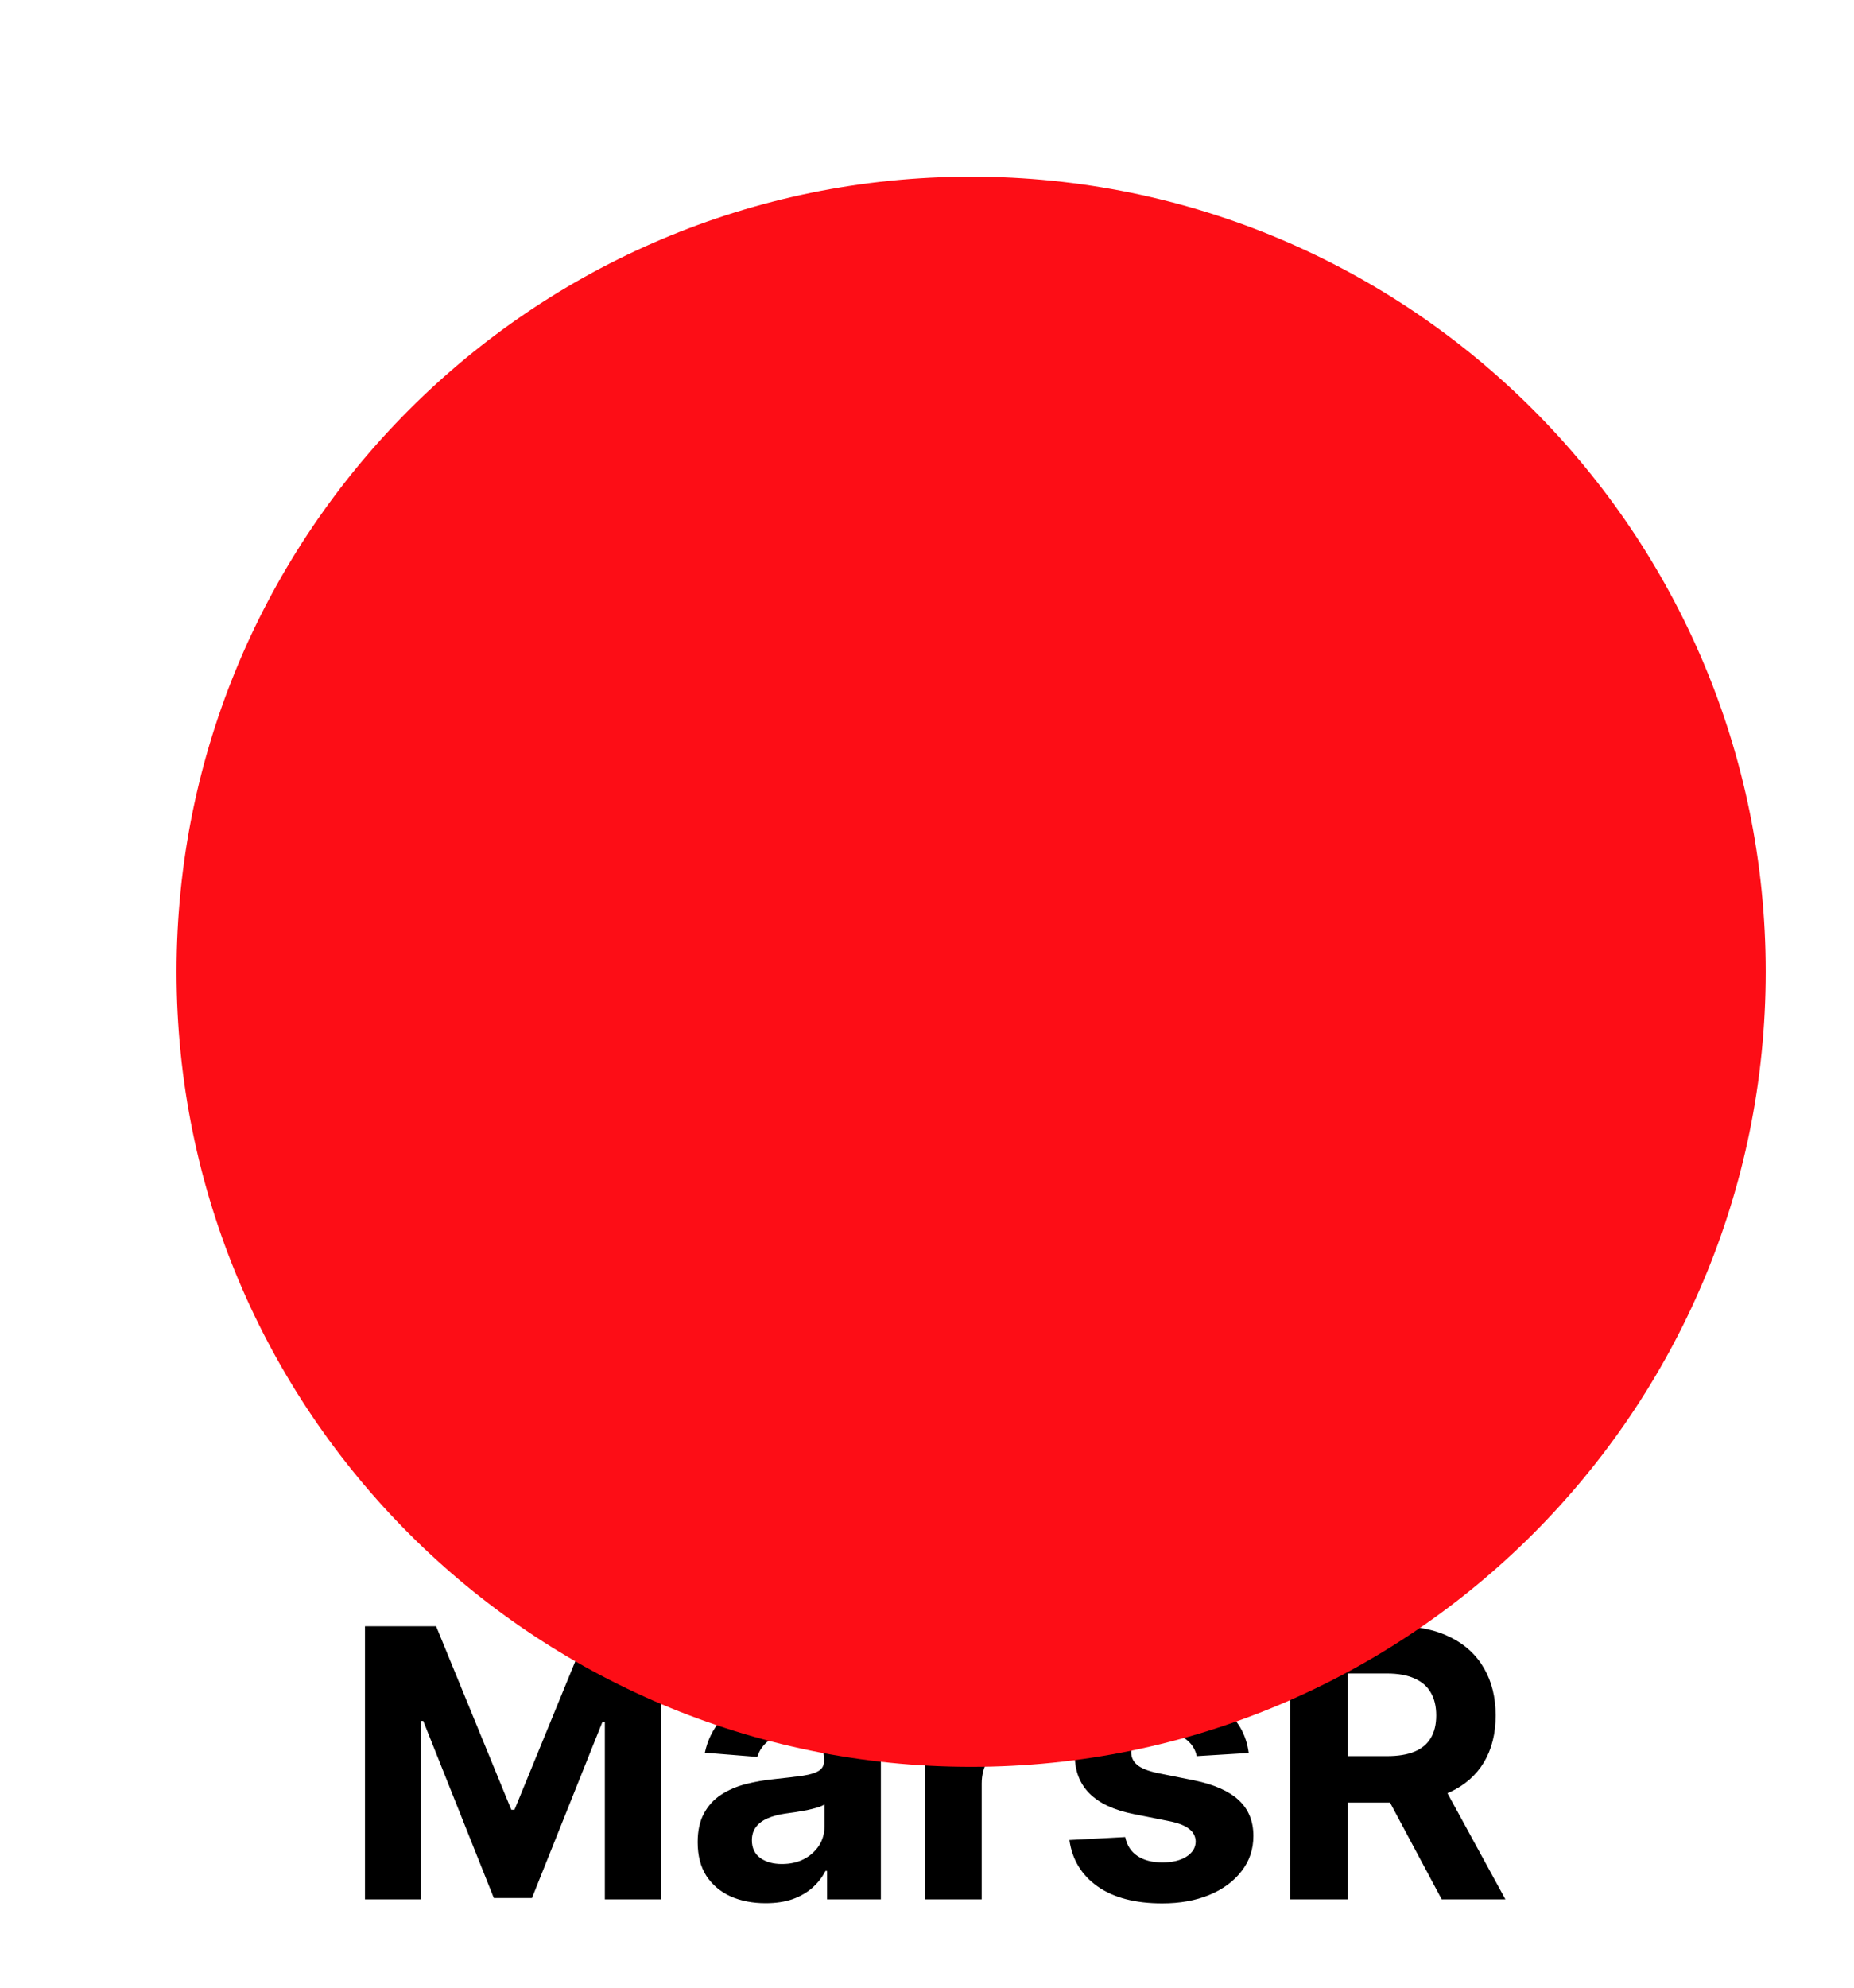
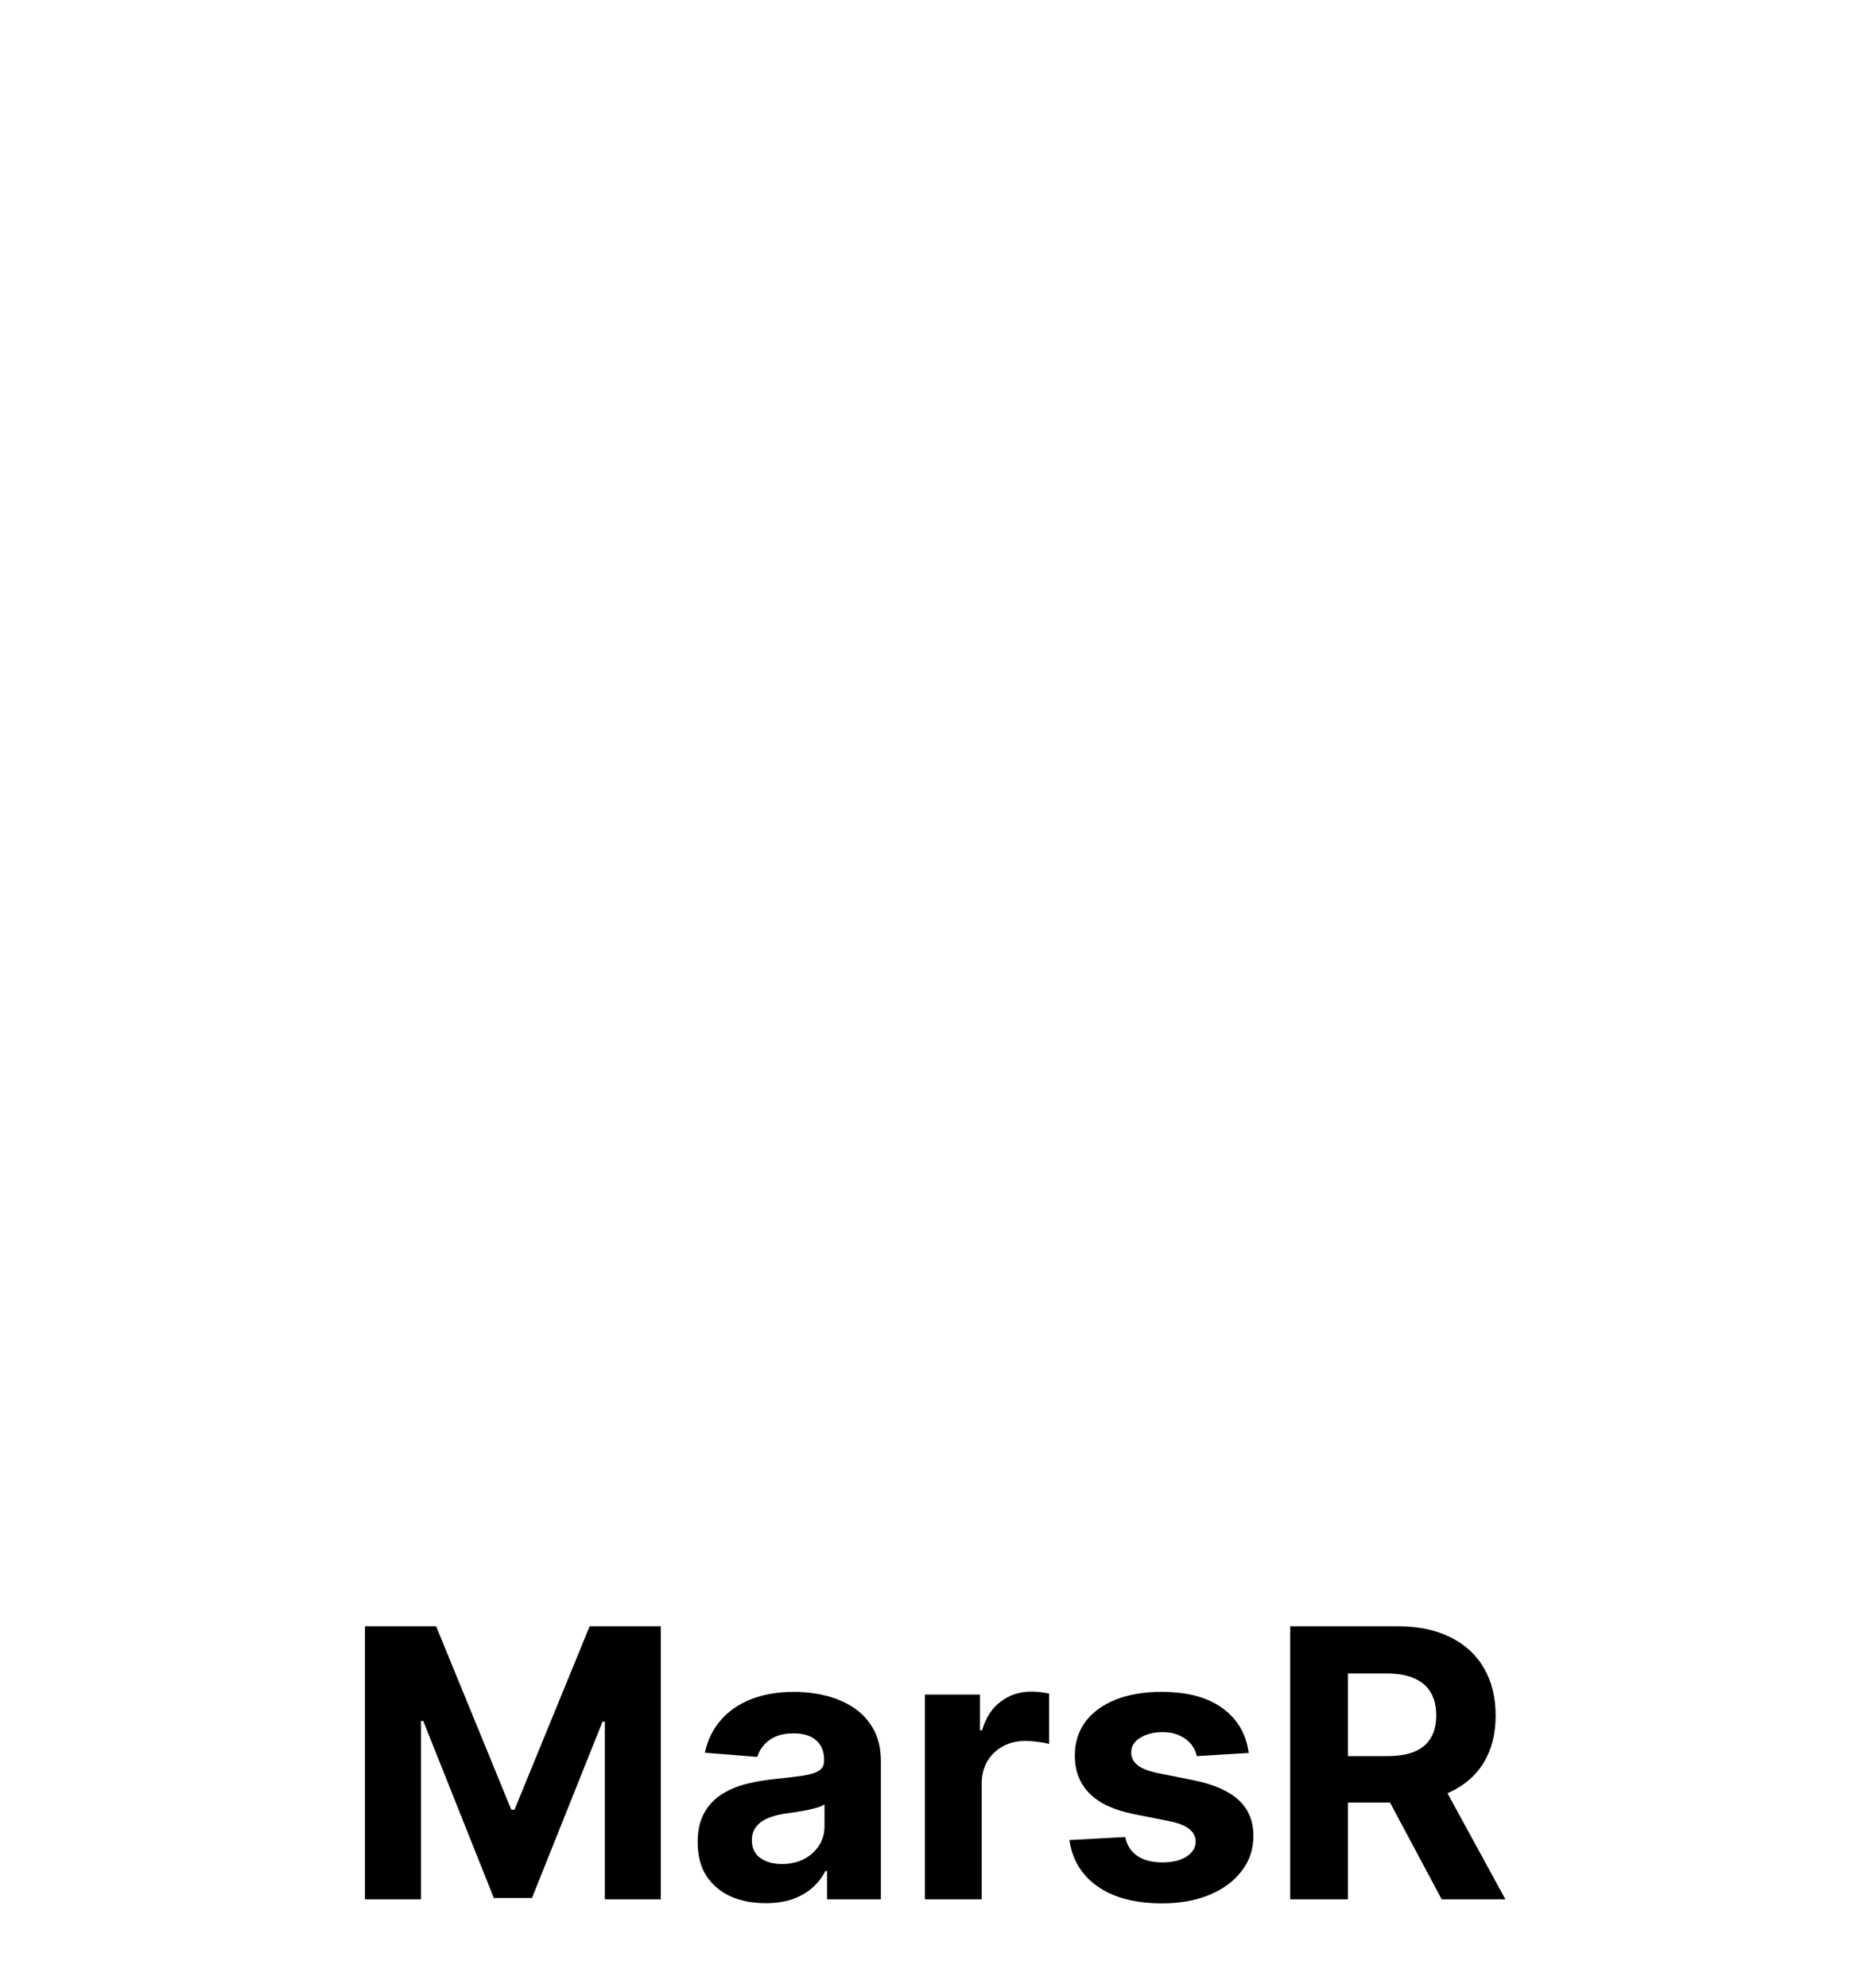
<svg xmlns="http://www.w3.org/2000/svg" width="42" height="45" viewBox="0 0 42 45" fill="none">
-   <path d="M8.268 36.818H9.88L11.583 40.972H11.655L13.358 36.818H14.97V43H13.702V38.976H13.65L12.051 42.97H11.187L9.588 38.961H9.536V43H8.268V36.818ZM17.344 43.087C17.049 43.087 16.785 43.036 16.553 42.934C16.322 42.829 16.139 42.675 16.004 42.472C15.871 42.267 15.805 42.011 15.805 41.705C15.805 41.447 15.852 41.231 15.947 41.056C16.041 40.881 16.17 40.74 16.333 40.633C16.496 40.527 16.681 40.446 16.889 40.392C17.098 40.338 17.317 40.3 17.547 40.277C17.816 40.249 18.034 40.223 18.198 40.199C18.363 40.173 18.483 40.135 18.558 40.084C18.632 40.034 18.669 39.959 18.669 39.861V39.843C18.669 39.651 18.609 39.504 18.488 39.399C18.369 39.294 18.201 39.242 17.981 39.242C17.75 39.242 17.566 39.293 17.429 39.396C17.292 39.497 17.201 39.623 17.157 39.776L15.968 39.68C16.028 39.398 16.147 39.154 16.324 38.949C16.501 38.742 16.73 38.583 17.009 38.472C17.291 38.36 17.617 38.303 17.987 38.303C18.245 38.303 18.491 38.334 18.727 38.394C18.964 38.454 19.174 38.548 19.358 38.675C19.543 38.801 19.689 38.964 19.795 39.163C19.902 39.361 19.955 39.597 19.955 39.873V43H18.736V42.357H18.7C18.625 42.502 18.526 42.63 18.401 42.74C18.276 42.849 18.126 42.935 17.951 42.997C17.776 43.057 17.574 43.087 17.344 43.087ZM17.712 42.2C17.902 42.2 18.069 42.163 18.214 42.088C18.358 42.012 18.472 41.909 18.555 41.781C18.637 41.652 18.678 41.506 18.678 41.343V40.851C18.638 40.877 18.583 40.901 18.512 40.923C18.444 40.943 18.366 40.962 18.28 40.981C18.194 40.997 18.107 41.012 18.02 41.026C17.934 41.038 17.855 41.049 17.785 41.059C17.634 41.081 17.502 41.117 17.39 41.165C17.277 41.213 17.189 41.279 17.127 41.361C17.064 41.441 17.033 41.542 17.033 41.663C17.033 41.838 17.097 41.972 17.224 42.064C17.352 42.155 17.515 42.2 17.712 42.2ZM20.953 43V38.364H22.2V39.173H22.248C22.332 38.885 22.474 38.667 22.673 38.521C22.873 38.372 23.102 38.297 23.362 38.297C23.426 38.297 23.495 38.301 23.57 38.309C23.644 38.317 23.71 38.328 23.766 38.343V39.483C23.706 39.465 23.622 39.449 23.515 39.435C23.409 39.421 23.311 39.414 23.223 39.414C23.034 39.414 22.864 39.455 22.716 39.538C22.569 39.618 22.452 39.731 22.366 39.876C22.281 40.021 22.239 40.188 22.239 40.377V43H20.953ZM28.288 39.686L27.111 39.758C27.091 39.658 27.048 39.567 26.982 39.486C26.915 39.404 26.828 39.339 26.719 39.29C26.612 39.24 26.484 39.215 26.335 39.215C26.136 39.215 25.968 39.257 25.831 39.342C25.695 39.424 25.626 39.535 25.626 39.674C25.626 39.784 25.67 39.878 25.759 39.954C25.848 40.031 26 40.092 26.215 40.139L27.054 40.307C27.505 40.4 27.841 40.549 28.062 40.754C28.283 40.959 28.394 41.229 28.394 41.563C28.394 41.867 28.305 42.134 28.125 42.363C27.948 42.593 27.705 42.772 27.395 42.9C27.087 43.027 26.732 43.091 26.329 43.091C25.716 43.091 25.227 42.963 24.863 42.707C24.5 42.45 24.288 42.099 24.226 41.657L25.49 41.59C25.529 41.778 25.621 41.92 25.768 42.019C25.915 42.116 26.103 42.164 26.332 42.164C26.558 42.164 26.739 42.121 26.876 42.034C27.015 41.946 27.085 41.832 27.087 41.693C27.085 41.576 27.036 41.481 26.939 41.406C26.843 41.33 26.694 41.271 26.492 41.231L25.69 41.071C25.237 40.981 24.9 40.824 24.678 40.6C24.459 40.377 24.349 40.092 24.349 39.746C24.349 39.448 24.43 39.192 24.591 38.976C24.754 38.761 24.982 38.595 25.276 38.478C25.572 38.362 25.918 38.303 26.314 38.303C26.9 38.303 27.361 38.427 27.697 38.675C28.035 38.922 28.232 39.259 28.288 39.686ZM29.228 43V36.818H31.667C32.134 36.818 32.532 36.902 32.862 37.069C33.194 37.234 33.447 37.468 33.62 37.772C33.795 38.074 33.882 38.429 33.882 38.837C33.882 39.248 33.794 39.601 33.617 39.897C33.44 40.191 33.183 40.416 32.847 40.573C32.513 40.73 32.109 40.809 31.634 40.809H30.001V39.758H31.422C31.672 39.758 31.879 39.724 32.044 39.656C32.209 39.587 32.332 39.484 32.412 39.348C32.495 39.211 32.536 39.041 32.536 38.837C32.536 38.632 32.495 38.459 32.412 38.318C32.332 38.178 32.208 38.071 32.041 37.998C31.876 37.924 31.668 37.887 31.416 37.887H30.535V43H29.228ZM32.566 40.187L34.103 43H32.66L31.157 40.187H32.566Z" fill="black" />
+   <path d="M8.268 36.818H9.88L11.583 40.972H11.655L13.358 36.818H14.97V43H13.702V38.976H13.65L12.051 42.97H11.187L9.588 38.961H9.536V43H8.268V36.818ZM17.344 43.087C17.049 43.087 16.785 43.036 16.553 42.934C16.322 42.829 16.139 42.675 16.004 42.472C15.871 42.267 15.805 42.011 15.805 41.705C15.805 41.447 15.852 41.231 15.947 41.056C16.041 40.881 16.17 40.74 16.333 40.633C16.496 40.527 16.681 40.446 16.889 40.392C17.098 40.338 17.317 40.3 17.547 40.277C17.816 40.249 18.034 40.223 18.198 40.199C18.363 40.173 18.483 40.135 18.558 40.084C18.632 40.034 18.669 39.959 18.669 39.861V39.843C18.669 39.651 18.609 39.504 18.488 39.399C18.369 39.294 18.201 39.242 17.981 39.242C17.75 39.242 17.566 39.293 17.429 39.396C17.292 39.497 17.201 39.623 17.157 39.776L15.968 39.68C16.028 39.398 16.147 39.154 16.324 38.949C16.501 38.742 16.73 38.583 17.009 38.472C17.291 38.36 17.617 38.303 17.987 38.303C18.245 38.303 18.491 38.334 18.727 38.394C18.964 38.454 19.174 38.548 19.358 38.675C19.543 38.801 19.689 38.964 19.795 39.163C19.902 39.361 19.955 39.597 19.955 39.873V43H18.736V42.357H18.7C18.625 42.502 18.526 42.63 18.401 42.74C18.276 42.849 18.126 42.935 17.951 42.997C17.776 43.057 17.574 43.087 17.344 43.087ZM17.712 42.2C17.902 42.2 18.069 42.163 18.214 42.088C18.358 42.012 18.472 41.909 18.555 41.781C18.637 41.652 18.678 41.506 18.678 41.343V40.851C18.638 40.877 18.583 40.901 18.512 40.923C18.444 40.943 18.366 40.962 18.28 40.981C18.194 40.997 18.107 41.012 18.02 41.026C17.934 41.038 17.855 41.049 17.785 41.059C17.634 41.081 17.502 41.117 17.39 41.165C17.277 41.213 17.189 41.279 17.127 41.361C17.064 41.441 17.033 41.542 17.033 41.663C17.033 41.838 17.097 41.972 17.224 42.064C17.352 42.155 17.515 42.2 17.712 42.2ZM20.953 43V38.364H22.2V39.173H22.248C22.332 38.885 22.474 38.667 22.673 38.521C22.873 38.372 23.102 38.297 23.362 38.297C23.426 38.297 23.495 38.301 23.57 38.309C23.644 38.317 23.71 38.328 23.766 38.343V39.483C23.706 39.465 23.622 39.449 23.515 39.435C23.409 39.421 23.311 39.414 23.223 39.414C23.034 39.414 22.864 39.455 22.716 39.538C22.569 39.618 22.452 39.731 22.366 39.876C22.281 40.021 22.239 40.188 22.239 40.377V43ZM28.288 39.686L27.111 39.758C27.091 39.658 27.048 39.567 26.982 39.486C26.915 39.404 26.828 39.339 26.719 39.29C26.612 39.24 26.484 39.215 26.335 39.215C26.136 39.215 25.968 39.257 25.831 39.342C25.695 39.424 25.626 39.535 25.626 39.674C25.626 39.784 25.67 39.878 25.759 39.954C25.848 40.031 26 40.092 26.215 40.139L27.054 40.307C27.505 40.4 27.841 40.549 28.062 40.754C28.283 40.959 28.394 41.229 28.394 41.563C28.394 41.867 28.305 42.134 28.125 42.363C27.948 42.593 27.705 42.772 27.395 42.9C27.087 43.027 26.732 43.091 26.329 43.091C25.716 43.091 25.227 42.963 24.863 42.707C24.5 42.45 24.288 42.099 24.226 41.657L25.49 41.59C25.529 41.778 25.621 41.92 25.768 42.019C25.915 42.116 26.103 42.164 26.332 42.164C26.558 42.164 26.739 42.121 26.876 42.034C27.015 41.946 27.085 41.832 27.087 41.693C27.085 41.576 27.036 41.481 26.939 41.406C26.843 41.33 26.694 41.271 26.492 41.231L25.69 41.071C25.237 40.981 24.9 40.824 24.678 40.6C24.459 40.377 24.349 40.092 24.349 39.746C24.349 39.448 24.43 39.192 24.591 38.976C24.754 38.761 24.982 38.595 25.276 38.478C25.572 38.362 25.918 38.303 26.314 38.303C26.9 38.303 27.361 38.427 27.697 38.675C28.035 38.922 28.232 39.259 28.288 39.686ZM29.228 43V36.818H31.667C32.134 36.818 32.532 36.902 32.862 37.069C33.194 37.234 33.447 37.468 33.62 37.772C33.795 38.074 33.882 38.429 33.882 38.837C33.882 39.248 33.794 39.601 33.617 39.897C33.44 40.191 33.183 40.416 32.847 40.573C32.513 40.73 32.109 40.809 31.634 40.809H30.001V39.758H31.422C31.672 39.758 31.879 39.724 32.044 39.656C32.209 39.587 32.332 39.484 32.412 39.348C32.495 39.211 32.536 39.041 32.536 38.837C32.536 38.632 32.495 38.459 32.412 38.318C32.332 38.178 32.208 38.071 32.041 37.998C31.876 37.924 31.668 37.887 31.416 37.887H30.535V43H29.228ZM32.566 40.187L34.103 43H32.66L31.157 40.187H32.566Z" fill="black" />
  <g filter="url(#filter0_i_202_18)">
-     <path d="M22 36C31.941 36 40 27.941 40 18C40 8.059 31.941 0 22 0C12.059 0 4 8.059 4 18C4 27.941 12.059 36 22 36Z" fill="#FD0D16" />
-   </g>
+     </g>
  <defs>
    <filter id="filter0_i_202_18" x="4" y="0" width="36" height="40" filterUnits="userSpaceOnUse" color-interpolation-filters="sRGB">
      <feFlood flood-opacity="0" result="BackgroundImageFix" />
      <feBlend mode="normal" in="SourceGraphic" in2="BackgroundImageFix" result="shape" />
      <feColorMatrix in="SourceAlpha" type="matrix" values="0 0 0 0 0 0 0 0 0 0 0 0 0 0 0 0 0 0 127 0" result="hardAlpha" />
      <feOffset dy="4" />
      <feGaussianBlur stdDeviation="2" />
      <feComposite in2="hardAlpha" operator="arithmetic" k2="-1" k3="1" />
      <feColorMatrix type="matrix" values="0 0 0 0 0 0 0 0 0 0 0 0 0 0 0 0 0 0 0.25 0" />
      <feBlend mode="normal" in2="shape" result="effect1_innerShadow_202_18" />
    </filter>
  </defs>
</svg>